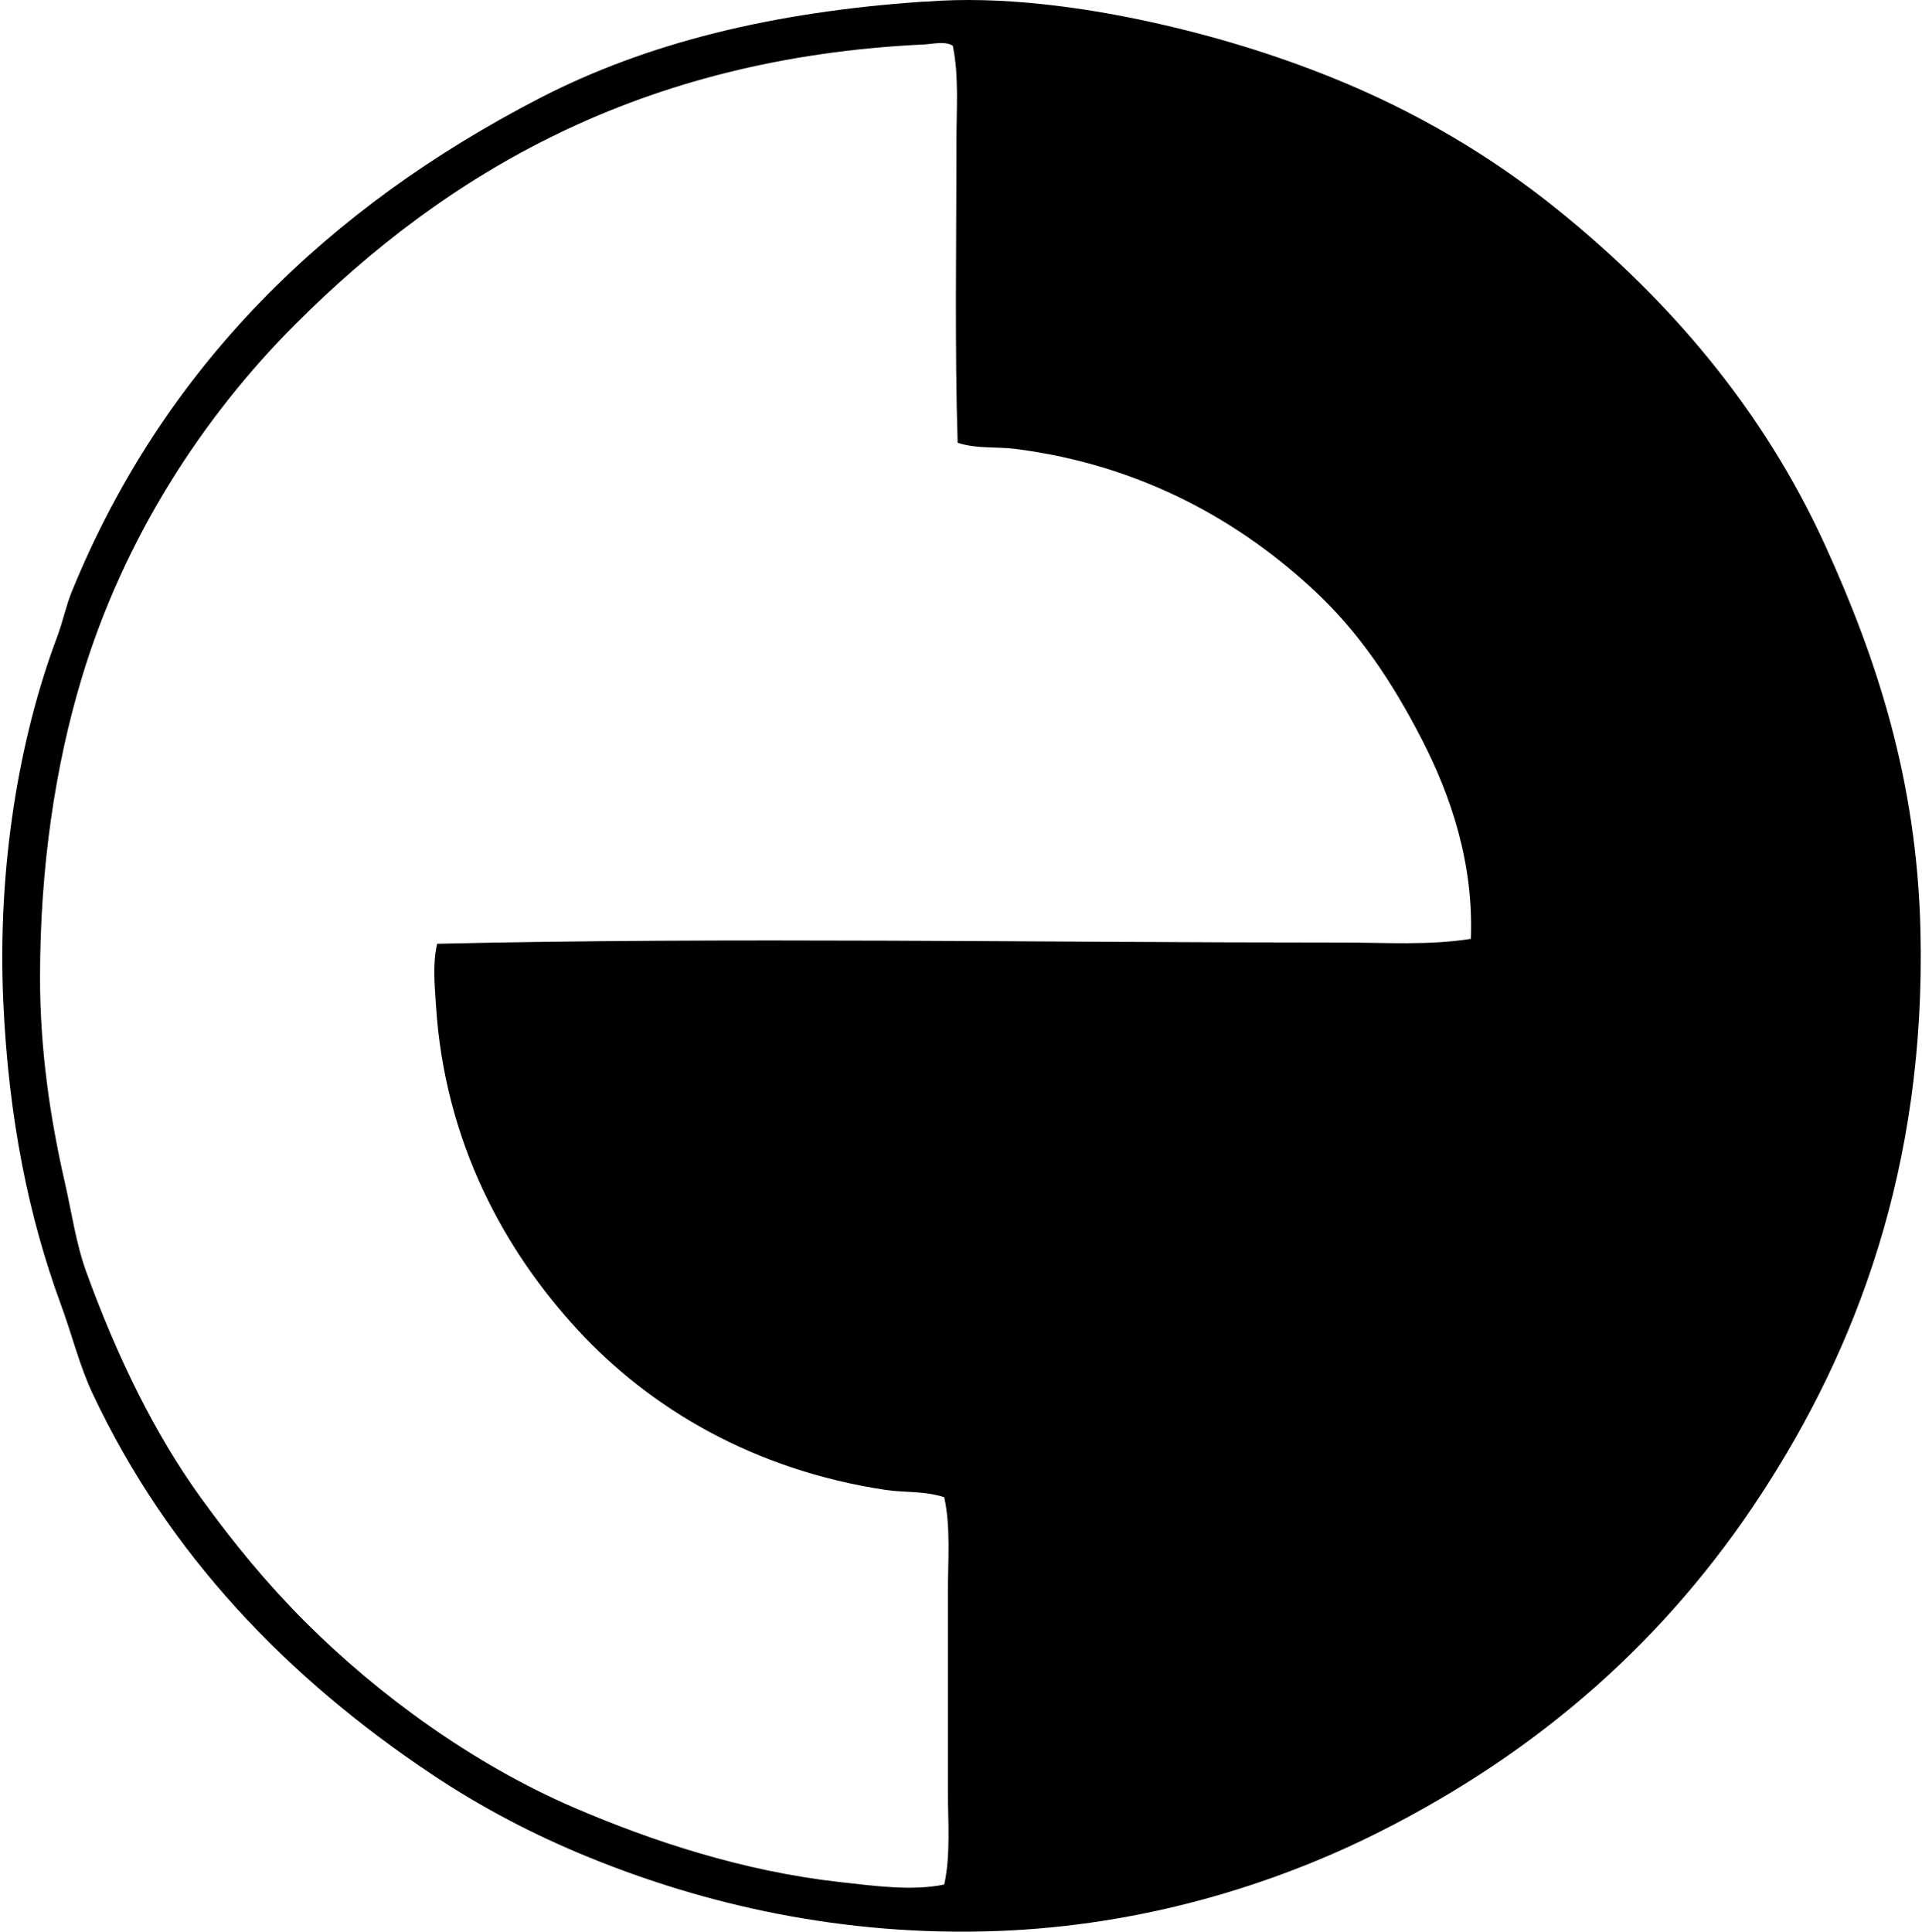
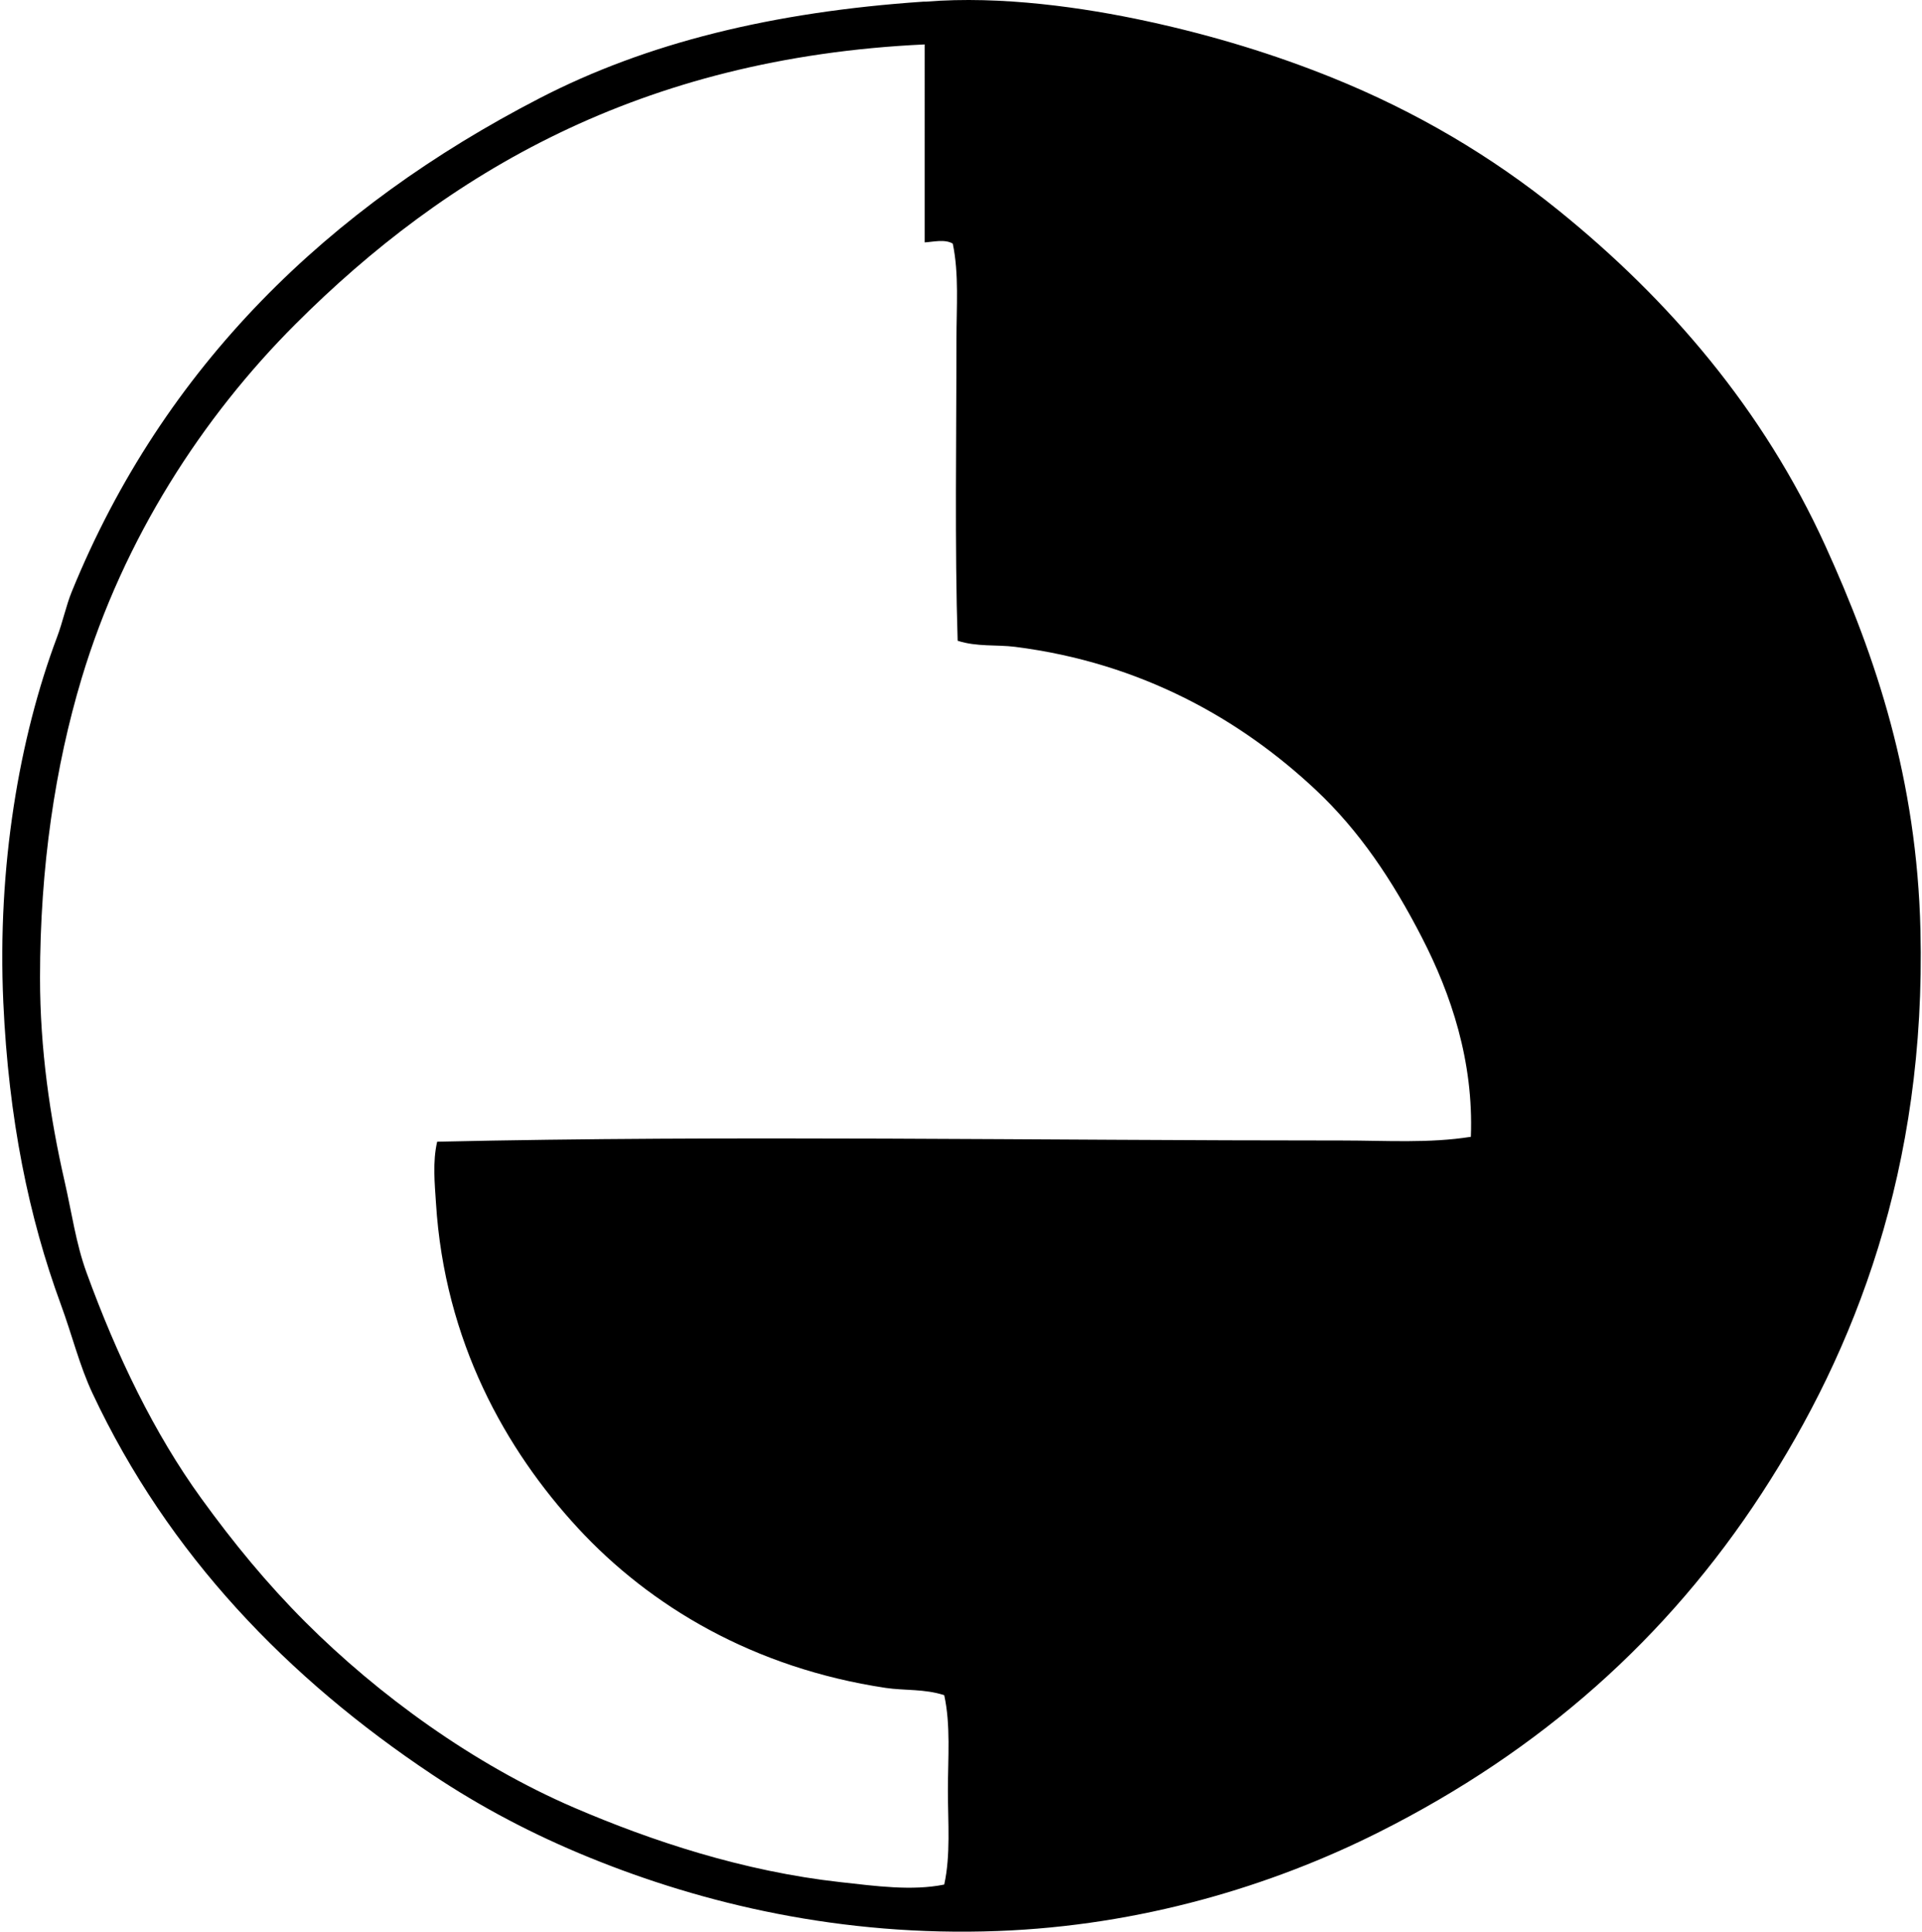
<svg xmlns="http://www.w3.org/2000/svg" width="199" height="200" fill="none" viewBox="0 0 199 200">
-   <path fill="#000" fill-rule="evenodd" d="M95.864.172c7.788-.641 16.421.619 22.897 2.023 7.029 1.522 13.34 3.5 19.103 5.82 8.807 3.55 16.597 8.18 23.53 13.79 11.436 9.25 21.159 20.58 27.579 34.662 5.302 11.631 9.493 24.24 9.867 39.851.59 24.645-6.776 43.49-16.447 58.324-9.75 14.955-22.801 26.597-39.598 35.044-11.148 5.606-24.72 9.693-39.472 10.245-16.225.612-30.569-2.832-42.253-7.592-5.847-2.378-11.258-5.224-16.32-8.604-14.909-9.944-27.309-22.728-35.17-39.469-1.346-2.862-2.11-6.028-3.29-9.234-3.307-9.005-5.397-19.167-5.947-31.247-.638-14.047 1.644-27.384 5.566-37.828.598-1.596.934-3.249 1.516-4.682 9.533-23.396 26.642-39.846 48.452-51.109C66.945 4.448 79.954 1.24 95.6.172c.094-.006.179.005.264 0ZM95.736 4.6C66.208 5.97 46.144 18.01 30.583 33.568 21 43.15 12.81 55.722 8.445 70.258c-2.715 9.036-4.301 19.48-4.301 30.991 0 7.346 1.028 14.421 2.53 21.001.764 3.342 1.189 6.498 2.278 9.49 3.142 8.639 7.029 16.696 11.893 23.407 3.331 4.6 6.77 8.791 10.753 12.779 7.563 7.56 17.408 14.739 27.832 19.229 8.028 3.452 17.518 6.602 27.58 7.717 3.657.406 7.415.93 10.752.251.673-3.04.382-6.388.382-9.738v-20.497c0-3.404.296-6.789-.382-9.869-2.028-.668-4.11-.465-6.07-.756-13.657-2.055-24.384-8.446-31.88-16.575-7.418-8.041-13.783-19.266-14.674-33.65-.126-1.996-.36-4.223.125-6.324 30.348-.689 62.032-.12 93.744-.125 4.485 0 8.948.307 13.284-.382.299-7.851-2.069-14.803-5.062-20.622-3.07-5.97-6.497-11.079-11.006-15.307-7.726-7.248-17.996-13.14-31.122-14.803-1.895-.24-3.962.016-5.948-.63-.31-9.739-.125-20.97-.125-31.122 0-3.468.275-6.85-.38-9.995-.816-.499-2.116-.165-2.912-.128Z" clip-rule="evenodd" />
+   <path fill="#000" fill-rule="evenodd" d="M95.864.172c7.788-.641 16.421.619 22.897 2.023 7.029 1.522 13.34 3.5 19.103 5.82 8.807 3.55 16.597 8.18 23.53 13.79 11.436 9.25 21.159 20.58 27.579 34.662 5.302 11.631 9.493 24.24 9.867 39.851.59 24.645-6.776 43.49-16.447 58.324-9.75 14.955-22.801 26.597-39.598 35.044-11.148 5.606-24.72 9.693-39.472 10.245-16.225.612-30.569-2.832-42.253-7.592-5.847-2.378-11.258-5.224-16.32-8.604-14.909-9.944-27.309-22.728-35.17-39.469-1.346-2.862-2.11-6.028-3.29-9.234-3.307-9.005-5.397-19.167-5.947-31.247-.638-14.047 1.644-27.384 5.566-37.828.598-1.596.934-3.249 1.516-4.682 9.533-23.396 26.642-39.846 48.452-51.109C66.945 4.448 79.954 1.24 95.6.172c.094-.006.179.005.264 0ZM95.736 4.6C66.208 5.97 46.144 18.01 30.583 33.568 21 43.15 12.81 55.722 8.445 70.258c-2.715 9.036-4.301 19.48-4.301 30.991 0 7.346 1.028 14.421 2.53 21.001.764 3.342 1.189 6.498 2.278 9.49 3.142 8.639 7.029 16.696 11.893 23.407 3.331 4.6 6.77 8.791 10.753 12.779 7.563 7.56 17.408 14.739 27.832 19.229 8.028 3.452 17.518 6.602 27.58 7.717 3.657.406 7.415.93 10.752.251.673-3.04.382-6.388.382-9.738c0-3.404.296-6.789-.382-9.869-2.028-.668-4.11-.465-6.07-.756-13.657-2.055-24.384-8.446-31.88-16.575-7.418-8.041-13.783-19.266-14.674-33.65-.126-1.996-.36-4.223.125-6.324 30.348-.689 62.032-.12 93.744-.125 4.485 0 8.948.307 13.284-.382.299-7.851-2.069-14.803-5.062-20.622-3.07-5.97-6.497-11.079-11.006-15.307-7.726-7.248-17.996-13.14-31.122-14.803-1.895-.24-3.962.016-5.948-.63-.31-9.739-.125-20.97-.125-31.122 0-3.468.275-6.85-.38-9.995-.816-.499-2.116-.165-2.912-.128Z" clip-rule="evenodd" />
</svg>